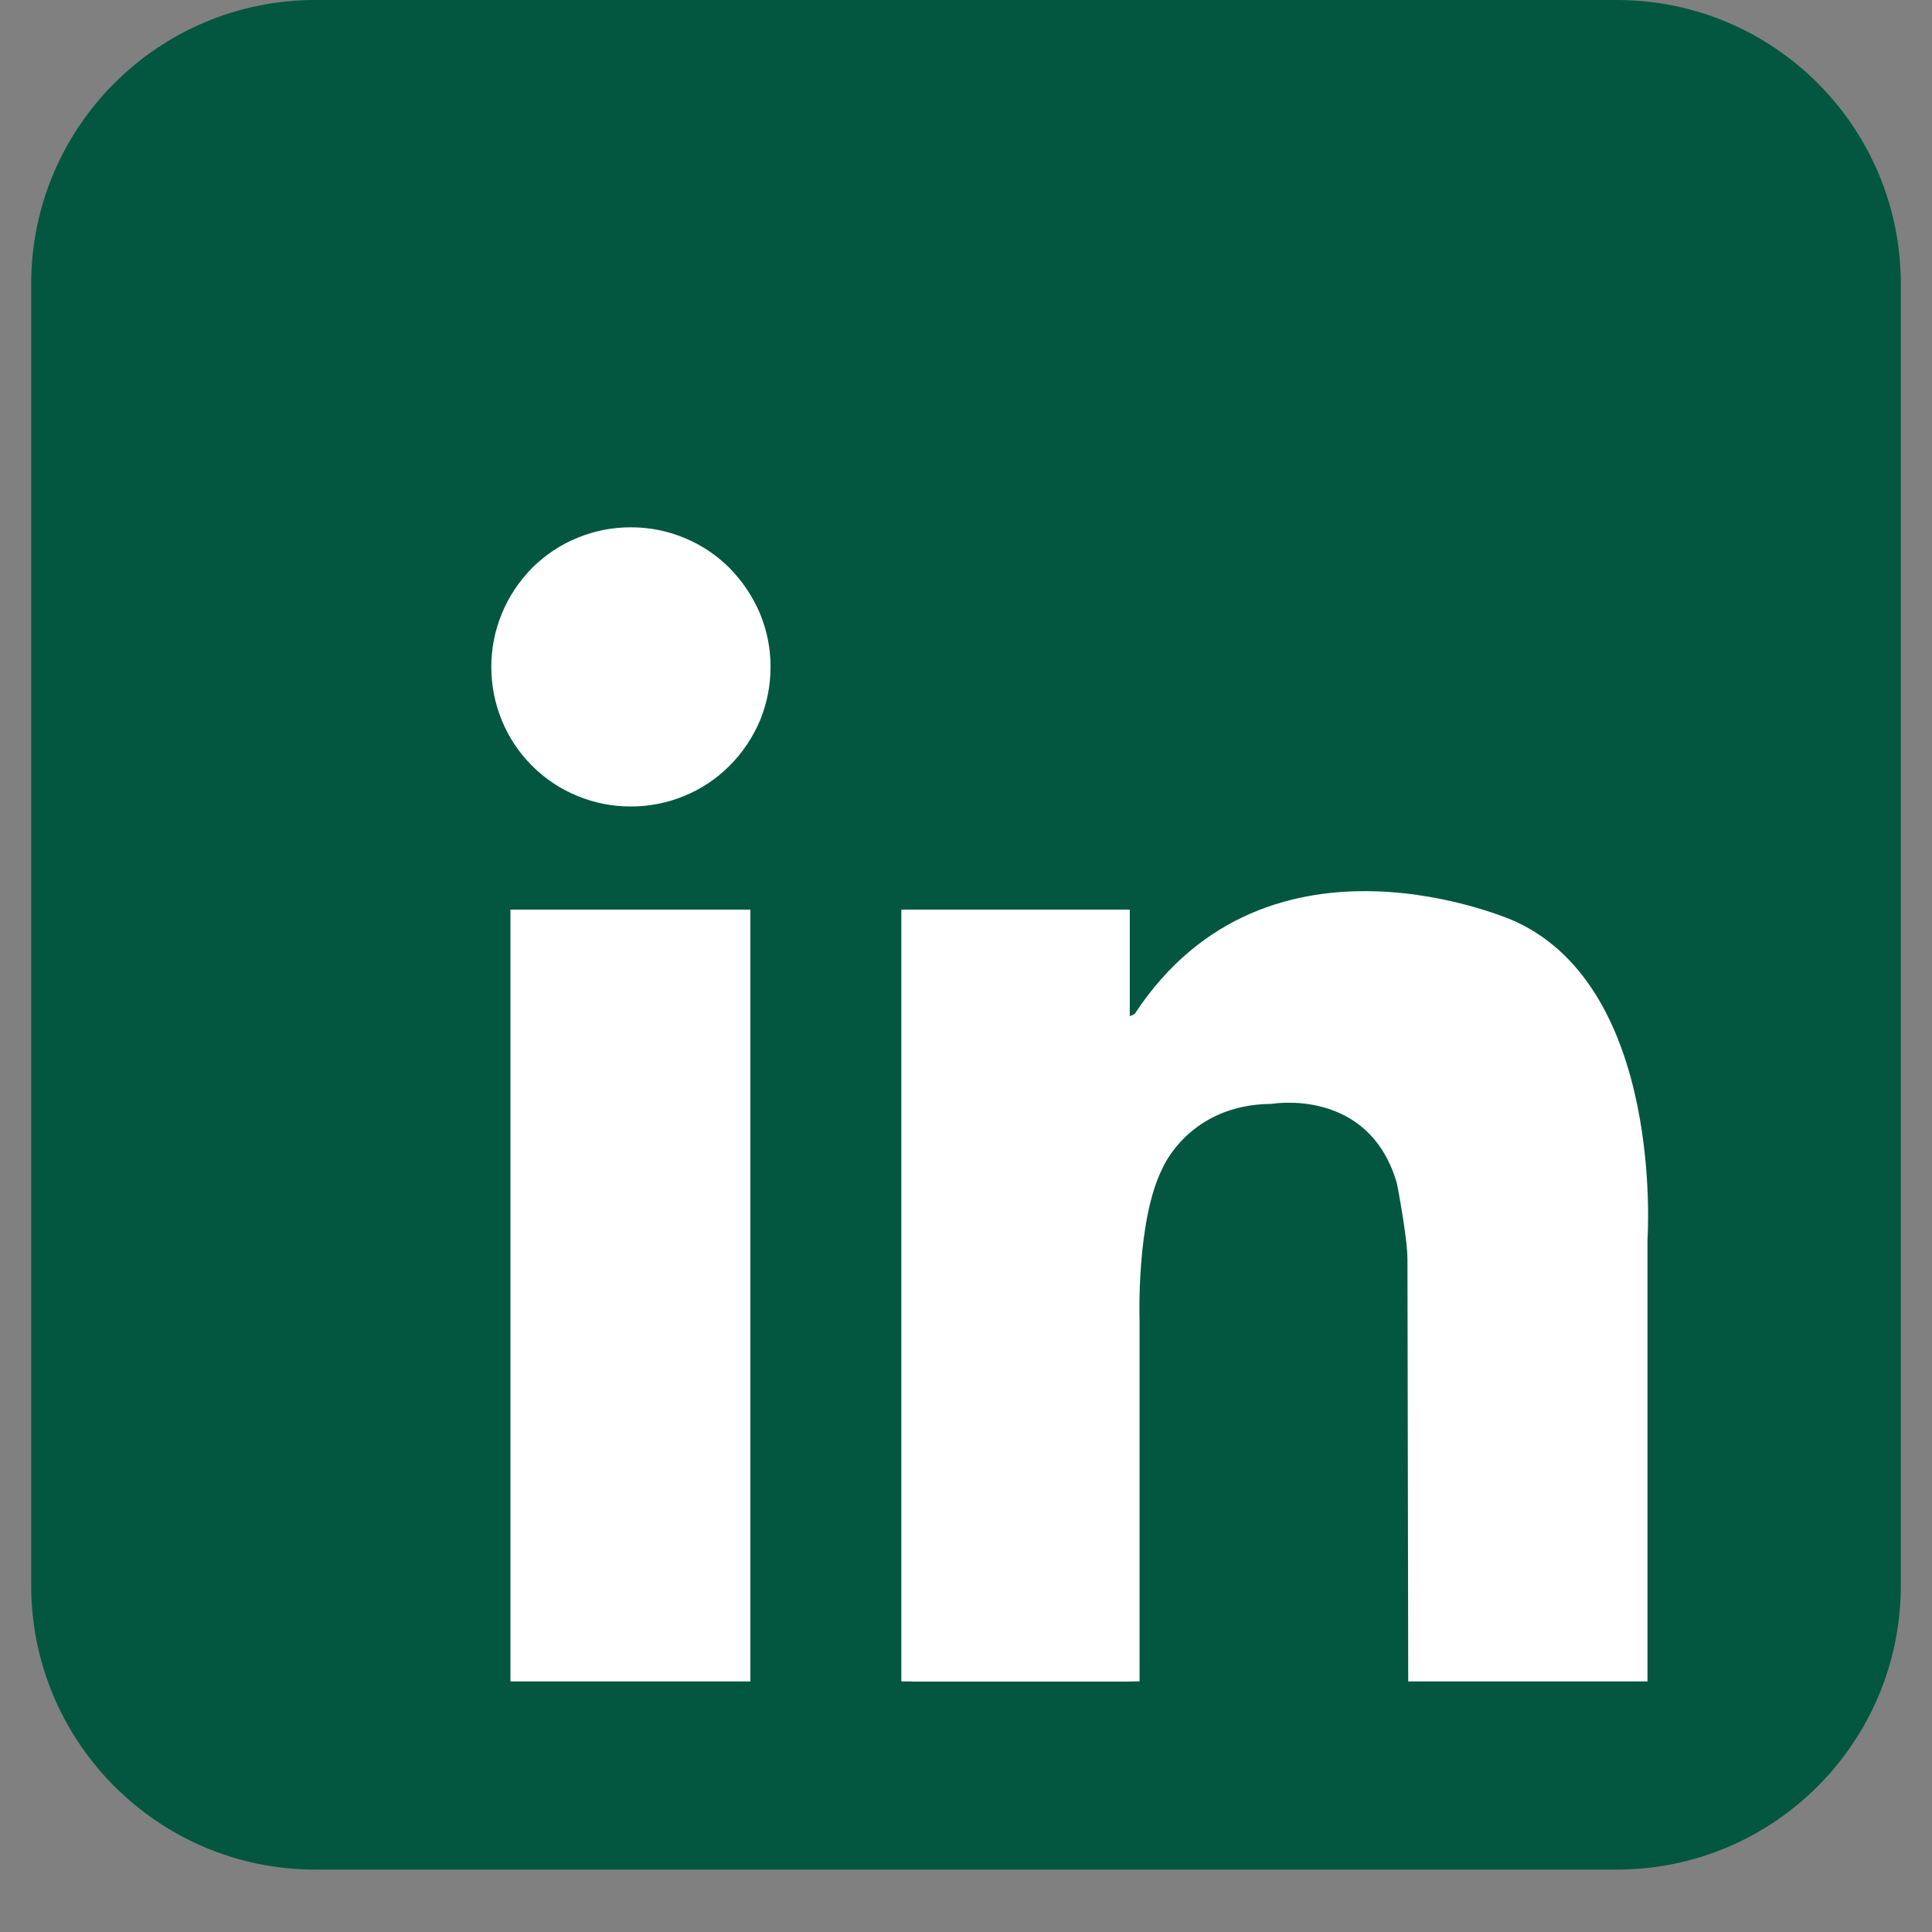
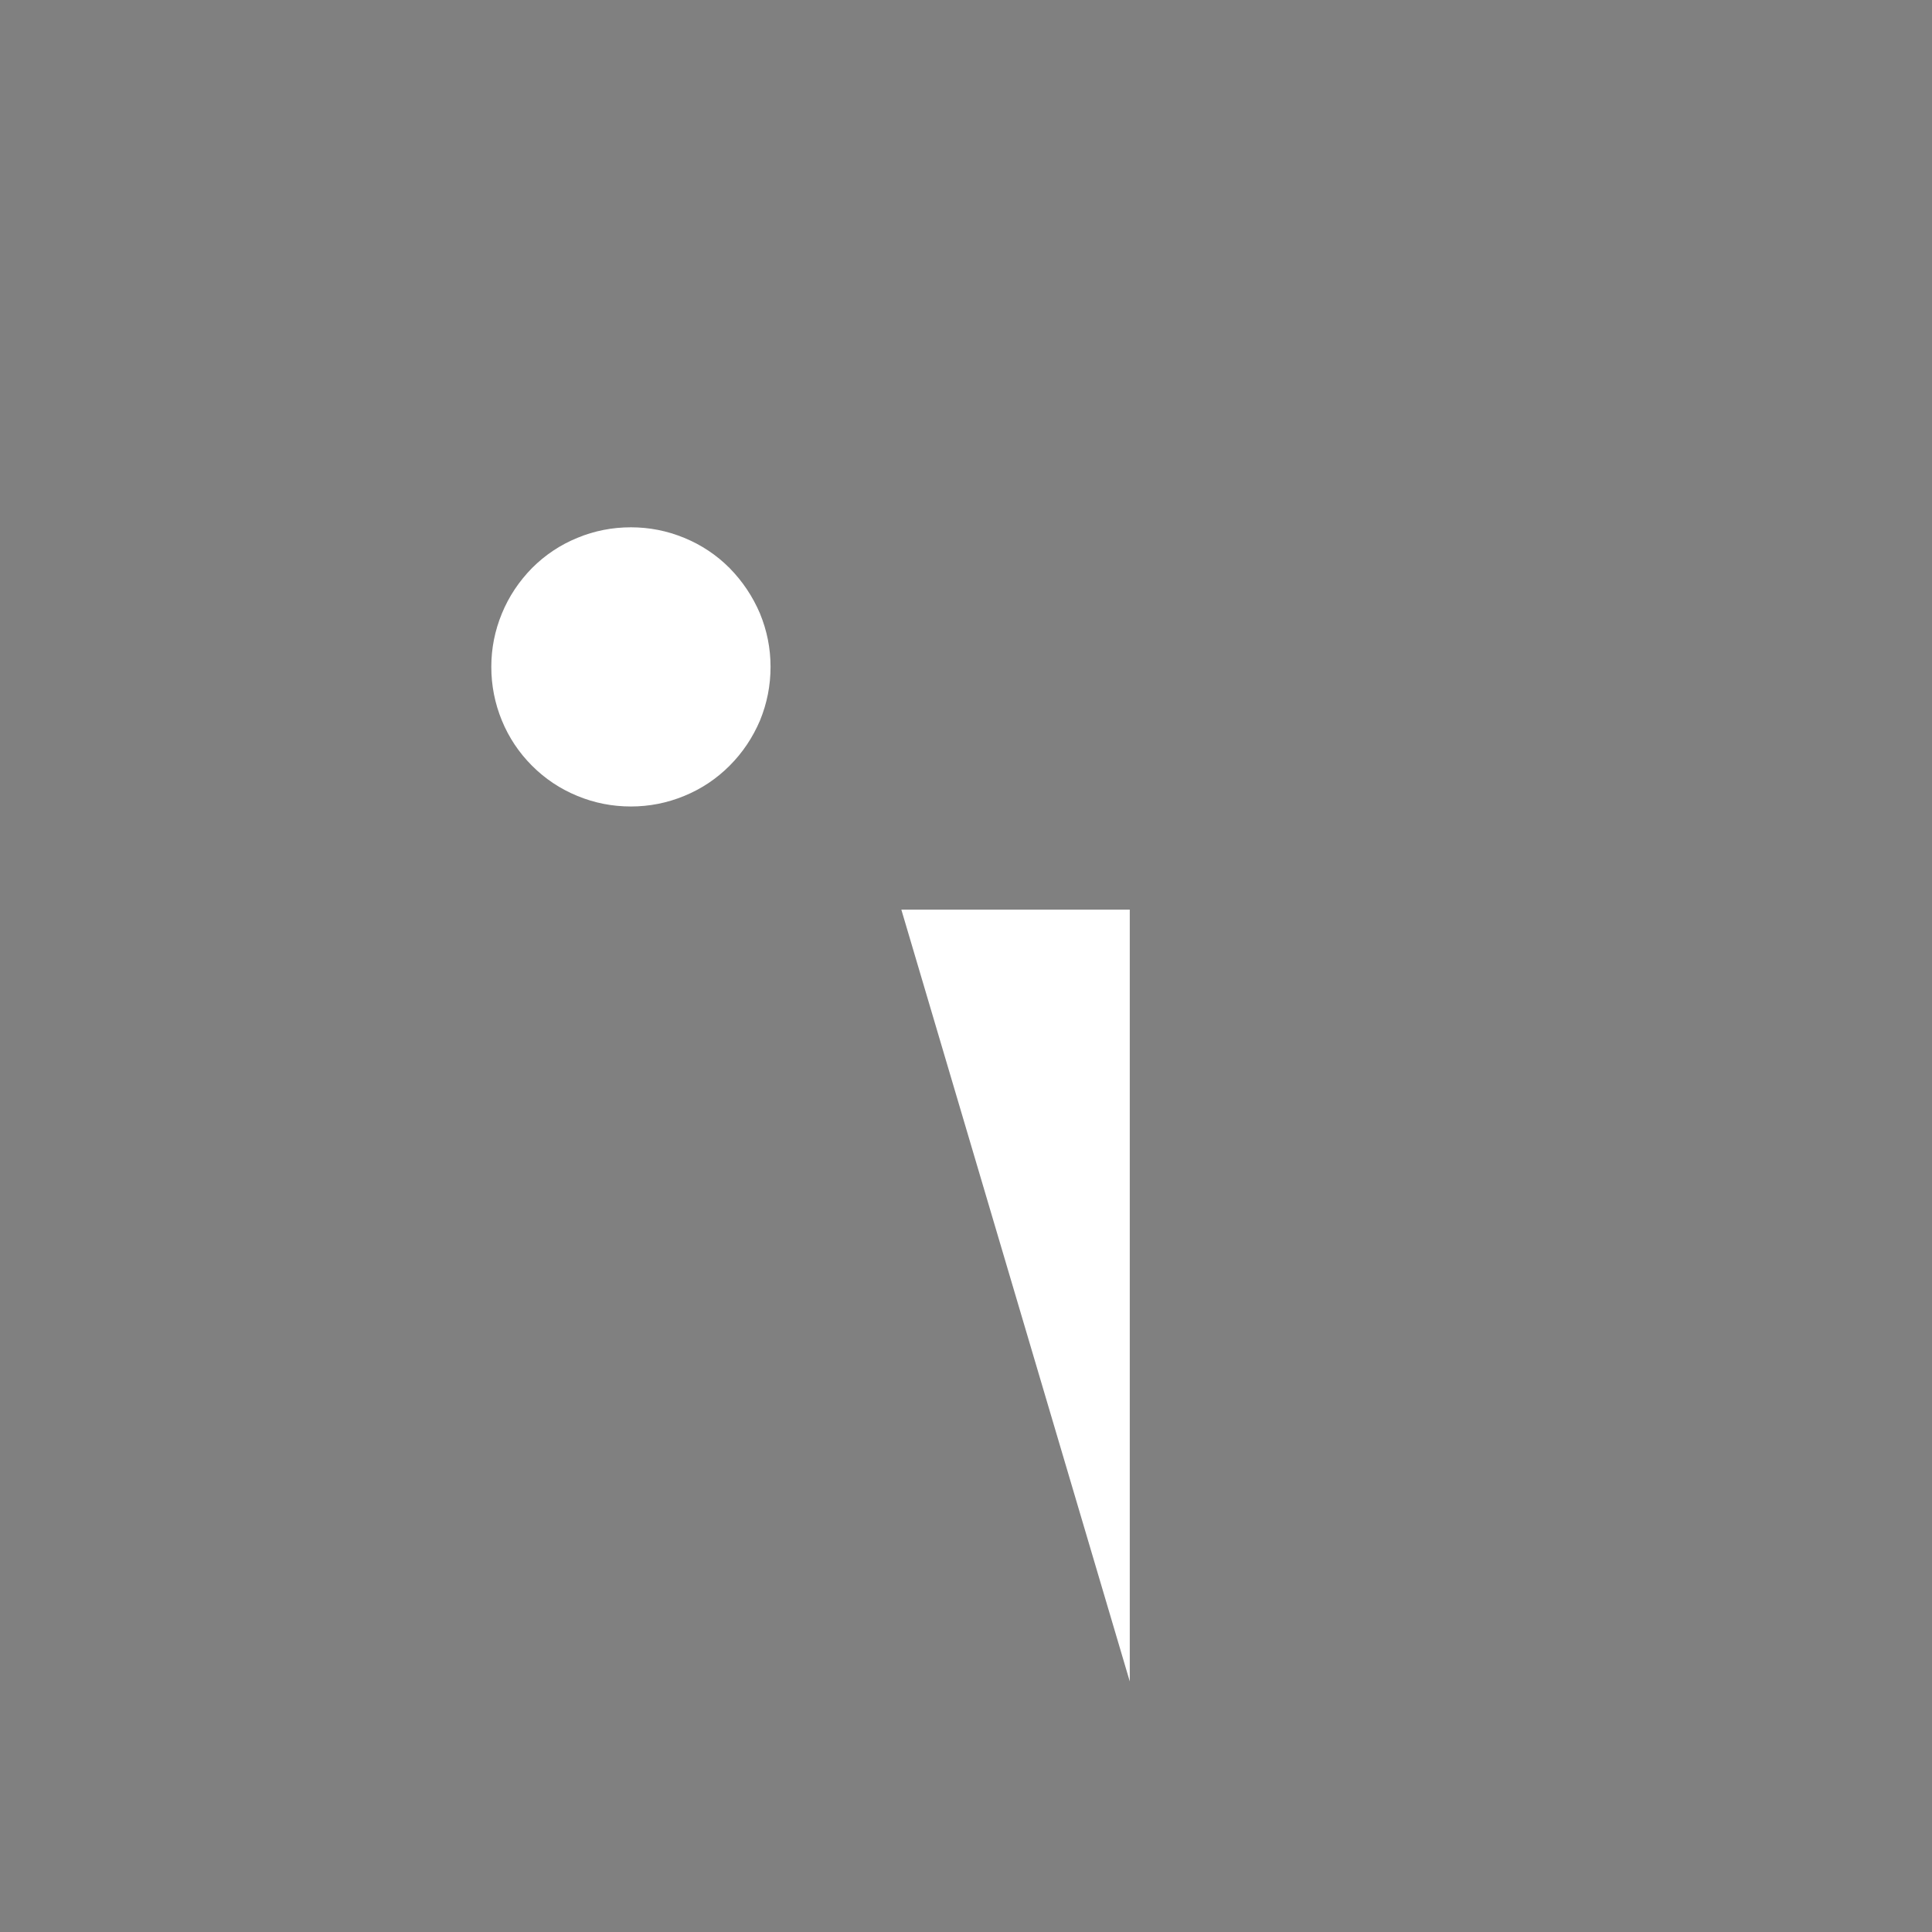
<svg xmlns="http://www.w3.org/2000/svg" width="40" zoomAndPan="magnify" viewBox="0 0 30 30" height="40" preserveAspectRatio="xMidYMid meet" version="1.0">
  <rect x="0" y="0" width="30" height="30" fill="#808080" stroke="none" />
  <defs>
    <clipPath id="cf70bc43bf">
-       <path d="M 0.484 0 L 29.516 0 L 29.516 29.031 L 0.484 29.031 Z M 0.484 0 " clip-rule="nonzero" />
-     </clipPath>
+       </clipPath>
  </defs>
  <g clip-path="url(#cf70bc43bf)">
    <path fill="#035740" d="M 29.516 24.617 C 29.516 27.055 27.543 29.031 25.105 29.031 L 4.895 29.031 C 2.461 29.031 0.484 27.055 0.484 24.617 L 0.484 4.41 C 0.484 1.973 2.461 0 4.895 0 L 25.105 0 C 27.543 0 29.516 1.973 29.516 4.41 Z M 29.516 24.617 " fill-opacity="1" fill-rule="nonzero" />
  </g>
  <path fill="#ffffff" d="M 11.965 10.355 C 11.965 10.645 11.91 10.922 11.801 11.188 C 11.688 11.453 11.531 11.688 11.328 11.891 C 11.125 12.094 10.891 12.25 10.625 12.359 C 10.359 12.469 10.082 12.523 9.797 12.523 C 9.508 12.523 9.23 12.469 8.965 12.359 C 8.699 12.25 8.465 12.094 8.262 11.891 C 8.059 11.688 7.902 11.453 7.793 11.188 C 7.684 10.922 7.629 10.645 7.629 10.355 C 7.629 10.066 7.684 9.793 7.793 9.527 C 7.902 9.262 8.059 9.027 8.262 8.82 C 8.465 8.617 8.699 8.461 8.965 8.352 C 9.23 8.242 9.508 8.188 9.797 8.188 C 10.082 8.188 10.359 8.242 10.625 8.352 C 10.891 8.461 11.125 8.617 11.328 8.82 C 11.531 9.027 11.688 9.262 11.801 9.527 C 11.91 9.793 11.965 10.066 11.965 10.355 Z M 11.965 10.355 " fill-opacity="1" fill-rule="nonzero" />
-   <path fill="#ffffff" d="M 7.926 14.125 L 11.652 14.125 L 11.652 26.109 L 7.926 26.109 Z M 7.926 14.125 " fill-opacity="1" fill-rule="nonzero" />
-   <path fill="#ffffff" d="M 13.996 14.125 L 17.543 14.125 L 17.543 26.109 L 13.996 26.109 Z M 13.996 14.125 " fill-opacity="1" fill-rule="nonzero" />
-   <path fill="#ffffff" d="M 14.148 20.504 L 17.695 20.504 L 17.695 26.109 L 14.148 26.109 Z M 14.148 20.504 " fill-opacity="1" fill-rule="nonzero" />
-   <path fill="#ffffff" d="M 17.695 20.504 C 17.695 20.504 17.641 18.949 18.051 18.141 C 18.051 18.141 18.461 17.148 19.746 17.141 C 19.746 17.141 21.258 16.875 21.691 18.375 C 21.691 18.375 21.855 19.207 21.855 19.559 C 21.855 19.91 21.867 26.109 21.867 26.109 L 25.582 26.109 L 25.582 19.242 C 25.582 19.242 25.852 15.367 23.523 14.305 C 23.523 14.305 19.695 12.586 17.621 15.742 C 17.621 15.742 17.168 16.051 17.105 15.18 C 17.043 14.305 16.512 16.52 16.496 16.566 C 16.48 16.613 17.105 20.988 17.105 20.988 Z M 17.695 20.504 " fill-opacity="1" fill-rule="nonzero" />
+   <path fill="#ffffff" d="M 13.996 14.125 L 17.543 14.125 L 17.543 26.109 Z M 13.996 14.125 " fill-opacity="1" fill-rule="nonzero" />
</svg>